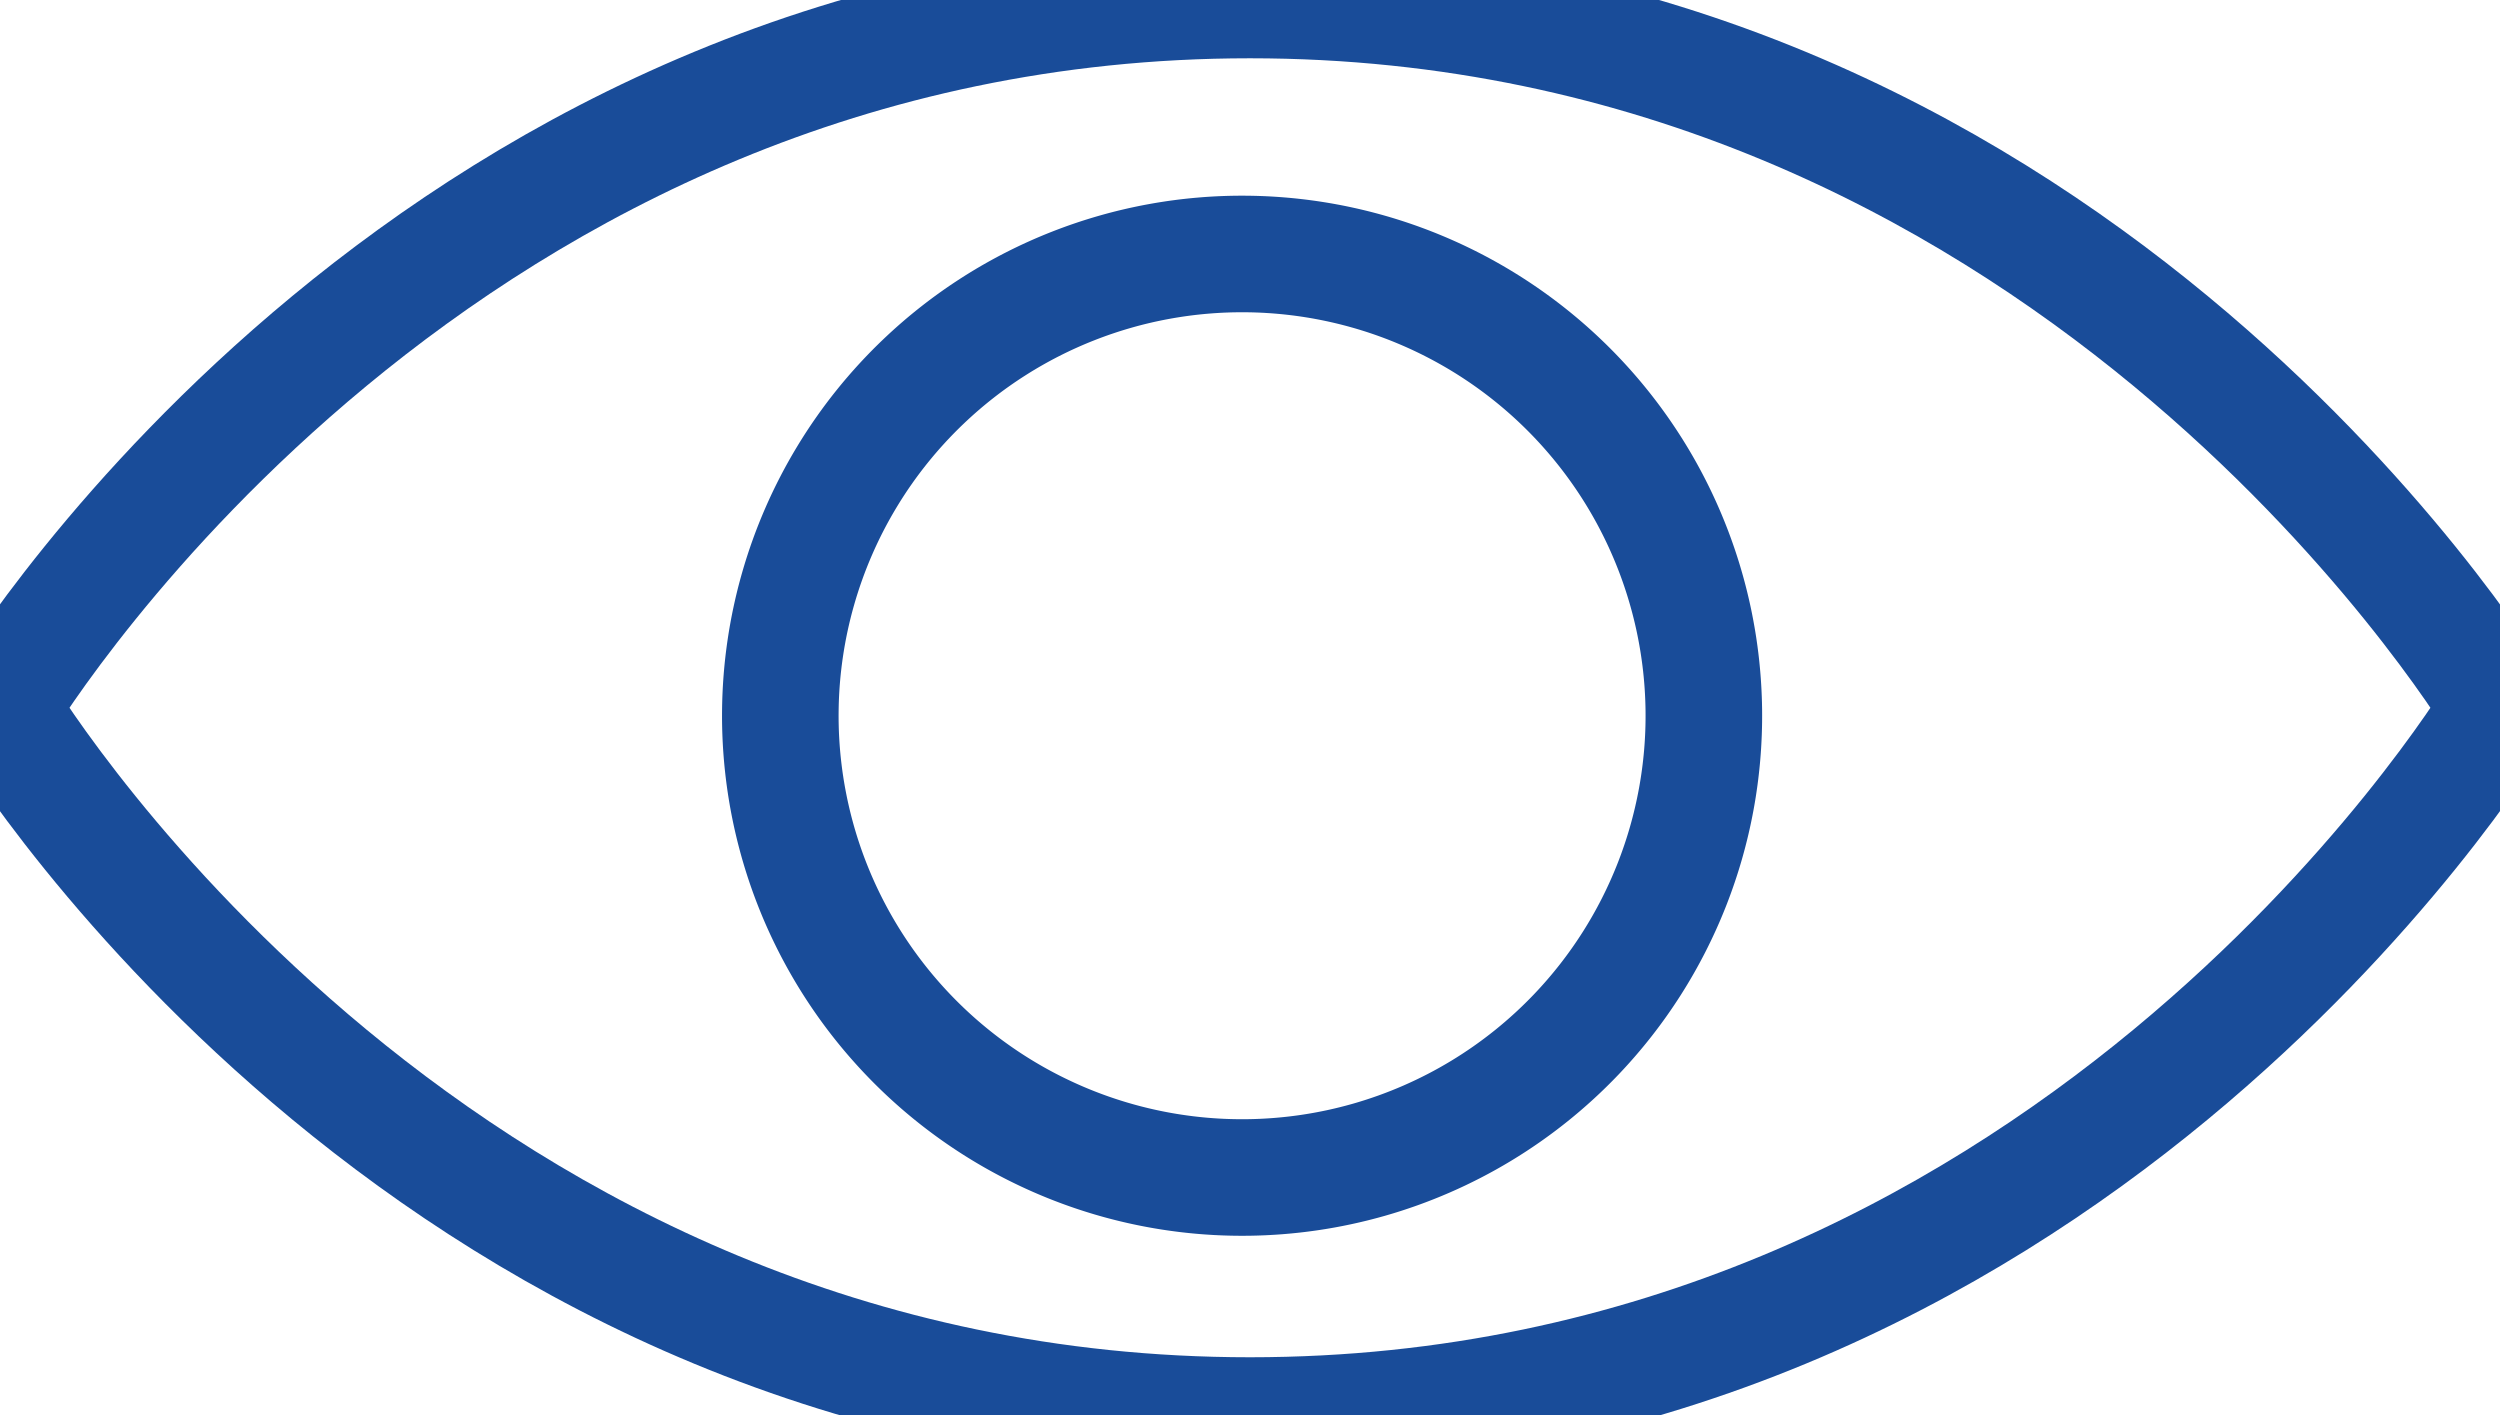
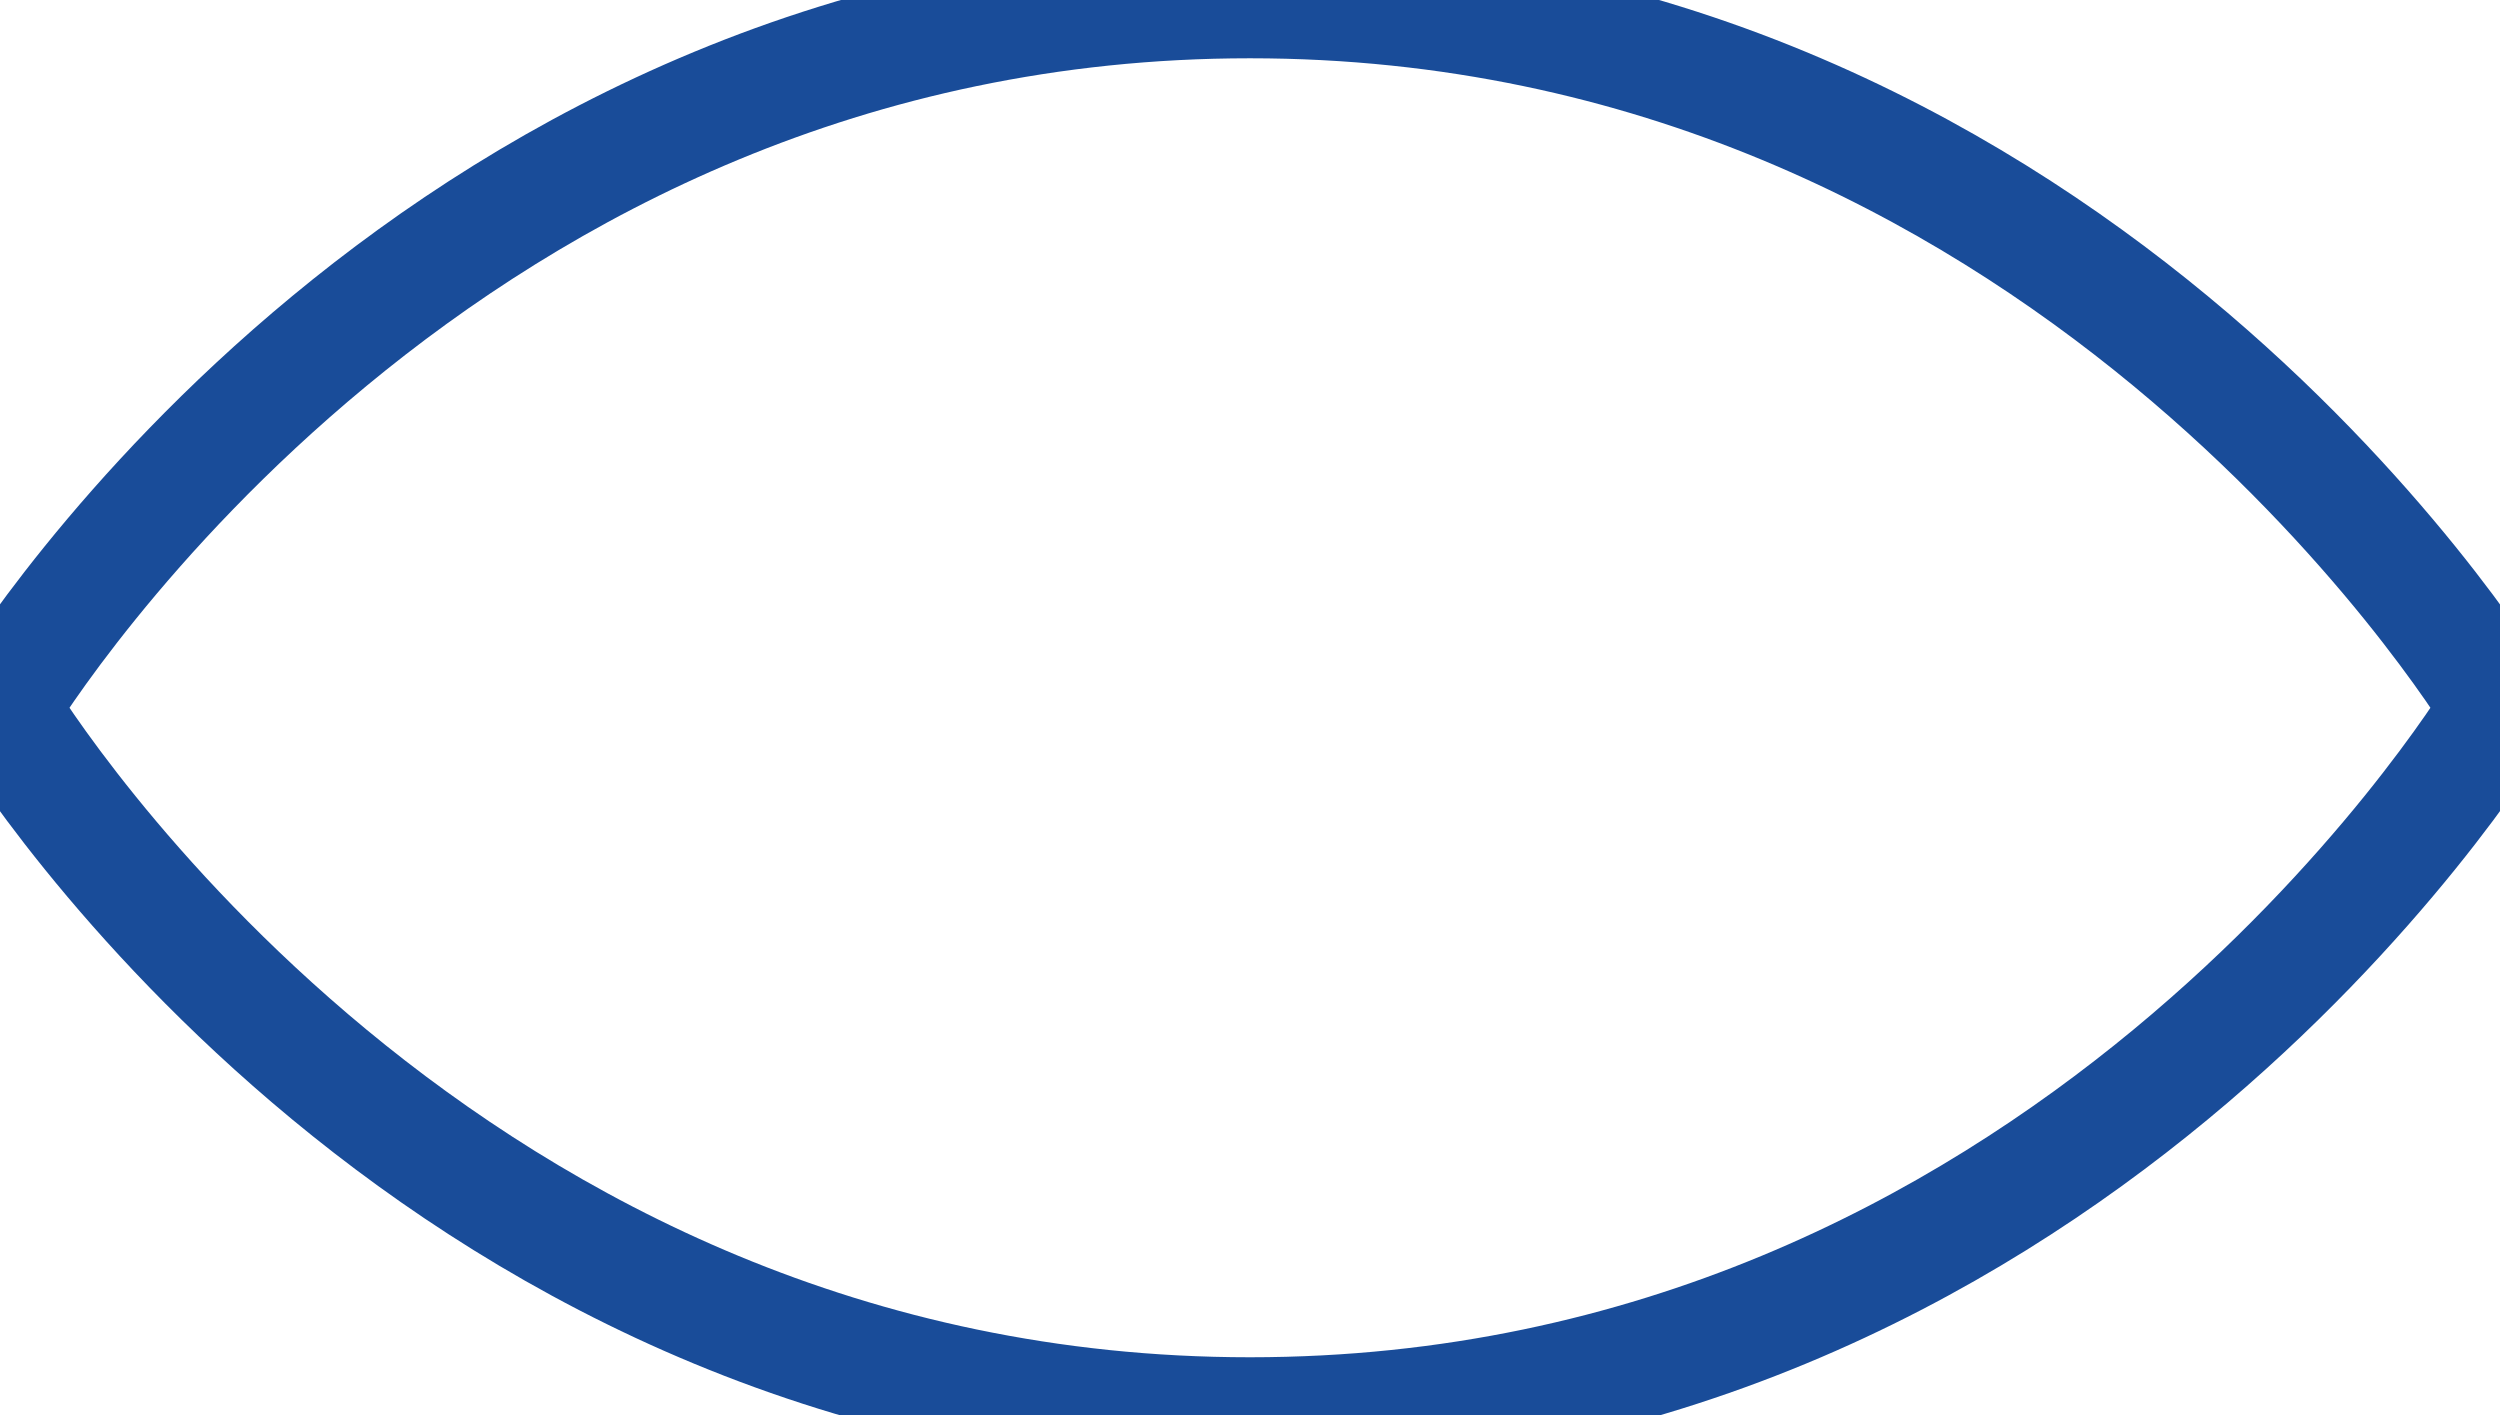
<svg xmlns="http://www.w3.org/2000/svg" width="42.895" height="24.287" viewBox="1262 2342.5 42.895 24.287">
  <g data-name="Group 1524">
-     <path d="M1304.894 2354.644c-.355.592-7.568 12.144-21.447 12.144-13.878 0-21.092-11.552-21.447-12.144.355-.592 7.57-12.144 21.447-12.144 13.879 0 21.092 11.552 21.447 12.144Z" stroke-linejoin="round" stroke-linecap="round" stroke-width="2" stroke="#194c99" fill="transparent" data-name="Path 2427" />
-     <path d="M1289.048 2360.246a7.923 7.923 0 1 1-11.2-11.203 7.923 7.923 0 0 1 11.2 11.203Z" stroke-linejoin="round" stroke-linecap="round" stroke-width="2" stroke="#194c99" fill="transparent" data-name="Path 2428" />
+     <path d="M1304.894 2354.644c-.355.592-7.568 12.144-21.447 12.144-13.878 0-21.092-11.552-21.447-12.144.355-.592 7.57-12.144 21.447-12.144 13.879 0 21.092 11.552 21.447 12.144" stroke-linejoin="round" stroke-linecap="round" stroke-width="2" stroke="#194c99" fill="transparent" data-name="Path 2427" />
  </g>
</svg>